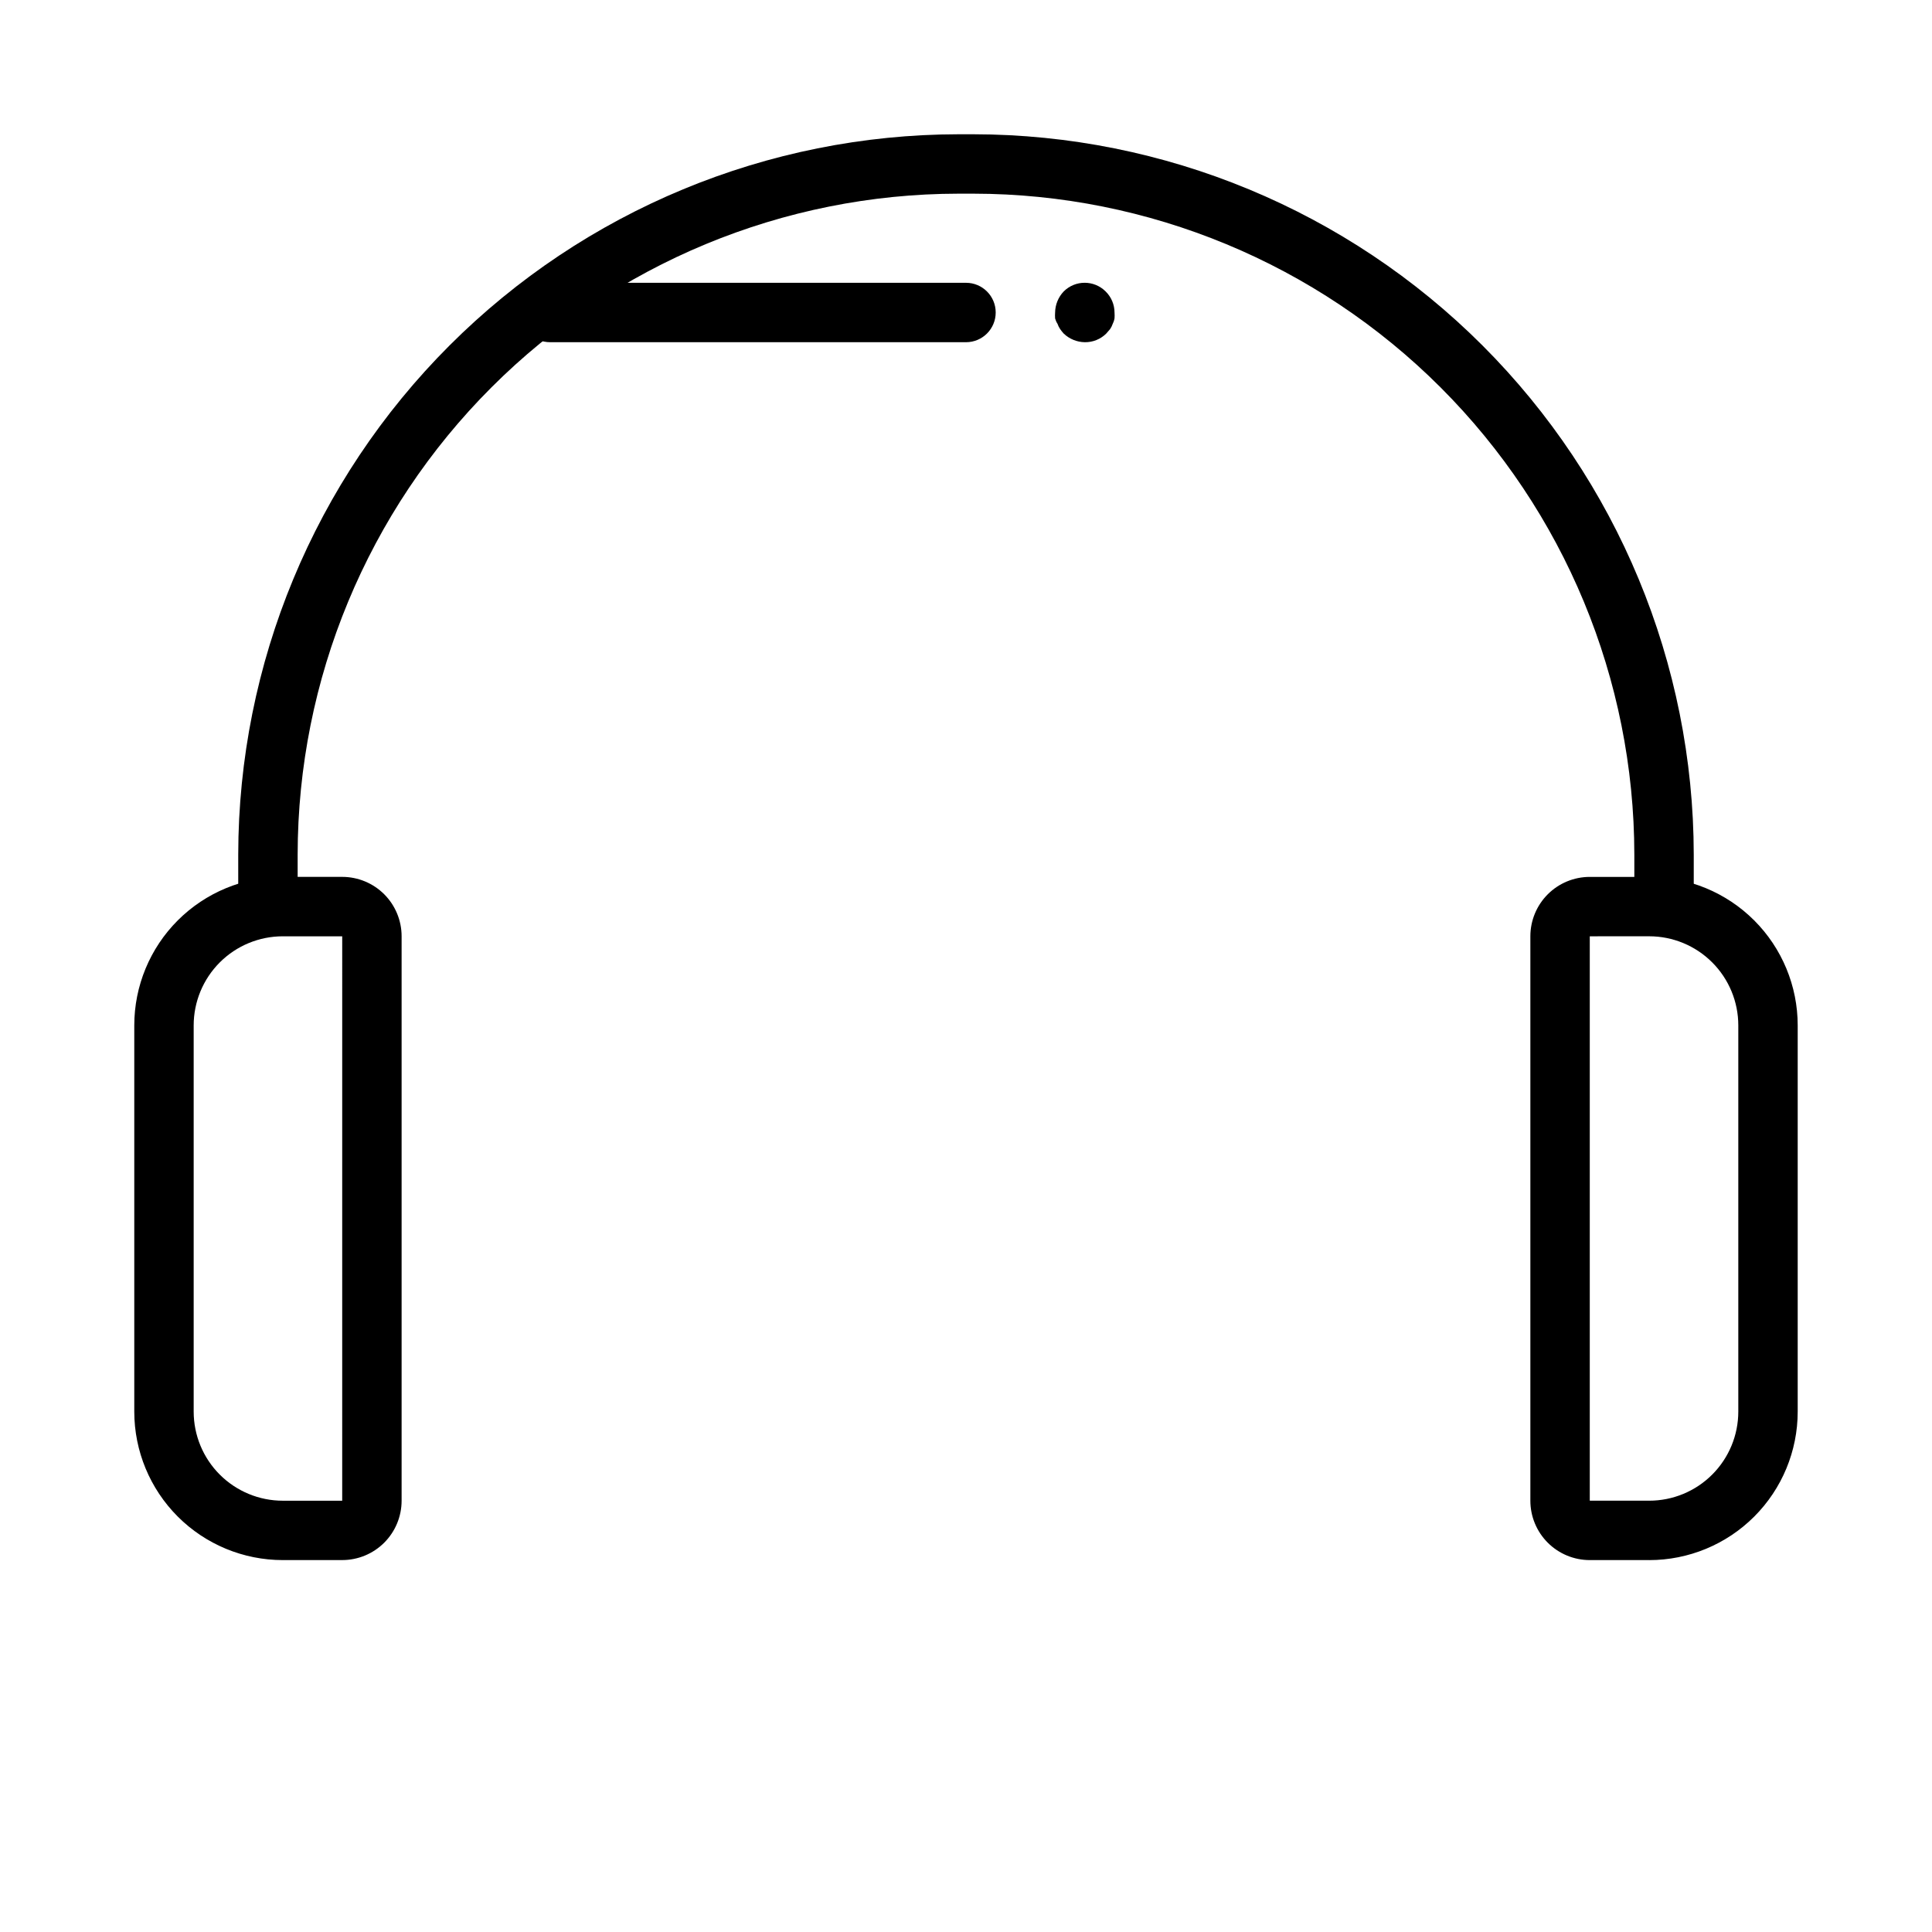
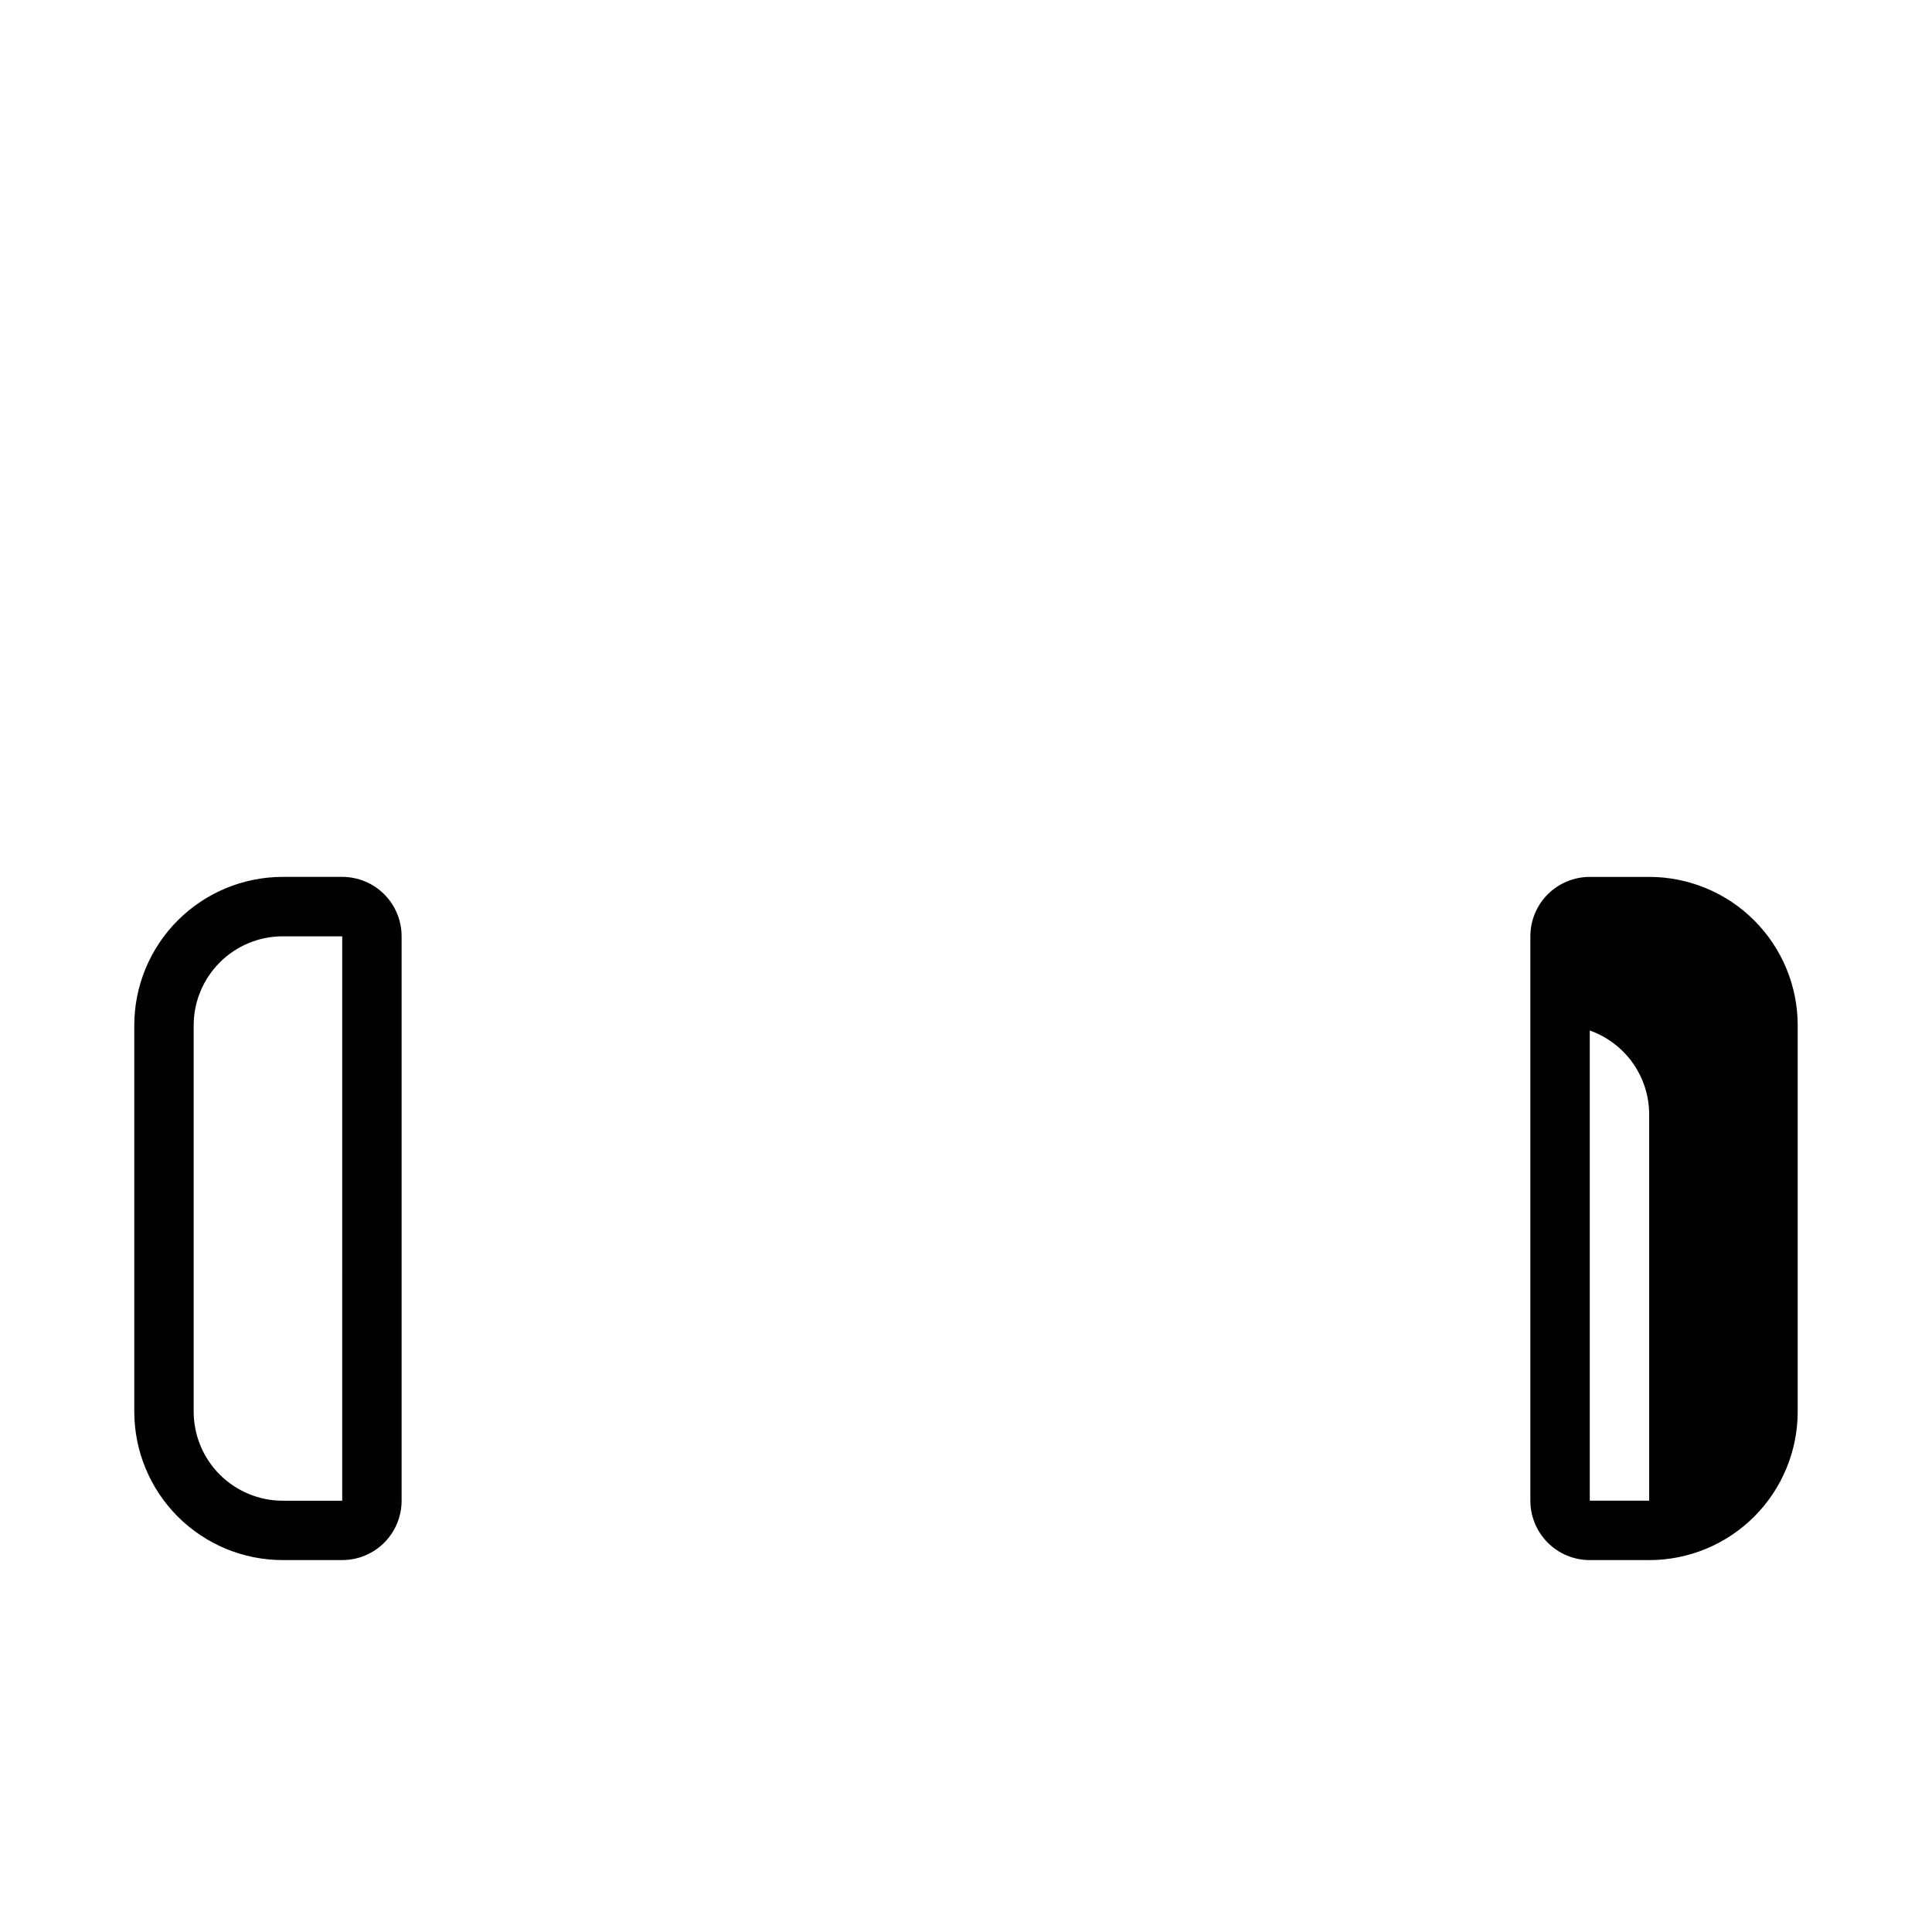
<svg xmlns="http://www.w3.org/2000/svg" fill="#000000" width="800px" height="800px" version="1.1" viewBox="144 144 512 512">
  <g>
-     <path d="m584.99 392.12c-4.348 0-7.875-3.523-7.875-7.871v-13.777c-0.039-46.438-18.508-90.965-51.344-123.8-32.84-32.836-77.367-51.305-123.81-51.348h-3.938 0.004c-46.441 0.043-90.969 18.512-123.8 51.348-32.84 32.84-51.309 77.367-51.348 123.8v13.777c0 4.348-3.523 7.871-7.871 7.871-4.348 0-7.875-3.523-7.875-7.871v-13.777c0.062-50.609 20.195-99.125 55.984-134.91 35.785-35.785 84.305-55.918 134.91-55.98h3.938-0.004c50.613 0.062 99.129 20.195 134.92 55.98 35.785 35.789 55.918 84.305 55.98 134.91v13.777c0 2.09-0.828 4.09-2.305 5.566-1.477 1.477-3.481 2.305-5.566 2.305z" />
-     <path d="m581.05 557.44h-15.742c-4.176 0-8.18-1.656-11.133-4.609-2.953-2.953-4.613-6.957-4.613-11.133v-149.57c0-4.176 1.66-8.18 4.613-11.133 2.953-2.949 6.957-4.609 11.133-4.609h15.742c10.438 0 20.449 4.148 27.832 11.527 7.383 7.383 11.527 17.395 11.527 27.832v102.34c0 10.441-4.144 20.449-11.527 27.832-7.383 7.383-17.395 11.527-27.832 11.527zm-15.742-165.31v149.57h15.742c6.266 0 12.27-2.488 16.699-6.918 4.43-4.43 6.918-10.434 6.918-16.699v-102.34c0-6.262-2.488-12.27-6.918-16.699-4.43-4.43-10.434-6.918-16.699-6.918z" />
+     <path d="m581.05 557.44h-15.742c-4.176 0-8.18-1.656-11.133-4.609-2.953-2.953-4.613-6.957-4.613-11.133v-149.57c0-4.176 1.66-8.18 4.613-11.133 2.953-2.949 6.957-4.609 11.133-4.609h15.742c10.438 0 20.449 4.148 27.832 11.527 7.383 7.383 11.527 17.395 11.527 27.832v102.34c0 10.441-4.144 20.449-11.527 27.832-7.383 7.383-17.395 11.527-27.832 11.527zm-15.742-165.31v149.57h15.742v-102.34c0-6.262-2.488-12.27-6.918-16.699-4.43-4.43-10.434-6.918-16.699-6.918z" />
    <path d="m234.69 557.44h-15.746c-10.438 0-20.449-4.144-27.832-11.527-7.379-7.383-11.527-17.391-11.527-27.832v-102.34c0-10.438 4.148-20.449 11.527-27.832 7.383-7.379 17.395-11.527 27.832-11.527h15.746c4.176 0 8.18 1.66 11.133 4.609 2.949 2.953 4.609 6.957 4.609 11.133v149.57c0 4.176-1.66 8.18-4.609 11.133-2.953 2.953-6.957 4.609-11.133 4.609zm-15.746-165.31c-6.262 0-12.27 2.488-16.699 6.918-4.43 4.43-6.918 10.438-6.918 16.699v102.34c0 6.266 2.488 12.27 6.918 16.699 4.43 4.43 10.438 6.918 16.699 6.918h15.742l0.004-149.57z" />
-     <path d="m400 234.69h-110.21c-4.348 0-7.871-3.527-7.871-7.875s3.523-7.871 7.871-7.871h110.21c4.348 0 7.871 3.523 7.871 7.871s-3.523 7.875-7.871 7.875z" />
-     <path d="m431.49 234.69c-2.086-0.031-4.082-0.848-5.59-2.285-0.34-0.375-0.656-0.77-0.945-1.18-0.297-0.438-0.535-0.914-0.707-1.418-0.285-0.438-0.496-0.914-0.633-1.418-0.039-0.523-0.039-1.047 0-1.574 0.031-2.082 0.848-4.078 2.285-5.586 3.07-3.055 8.027-3.055 11.098 0 1.504 1.473 2.356 3.484 2.363 5.586 0.039 0.527 0.039 1.051 0 1.574-0.086 0.496-0.246 0.973-0.473 1.418-0.172 0.504-0.41 0.98-0.707 1.418l-1.023 1.18c-1.508 1.492-3.551 2.316-5.668 2.285z" />
  </g>
</svg>